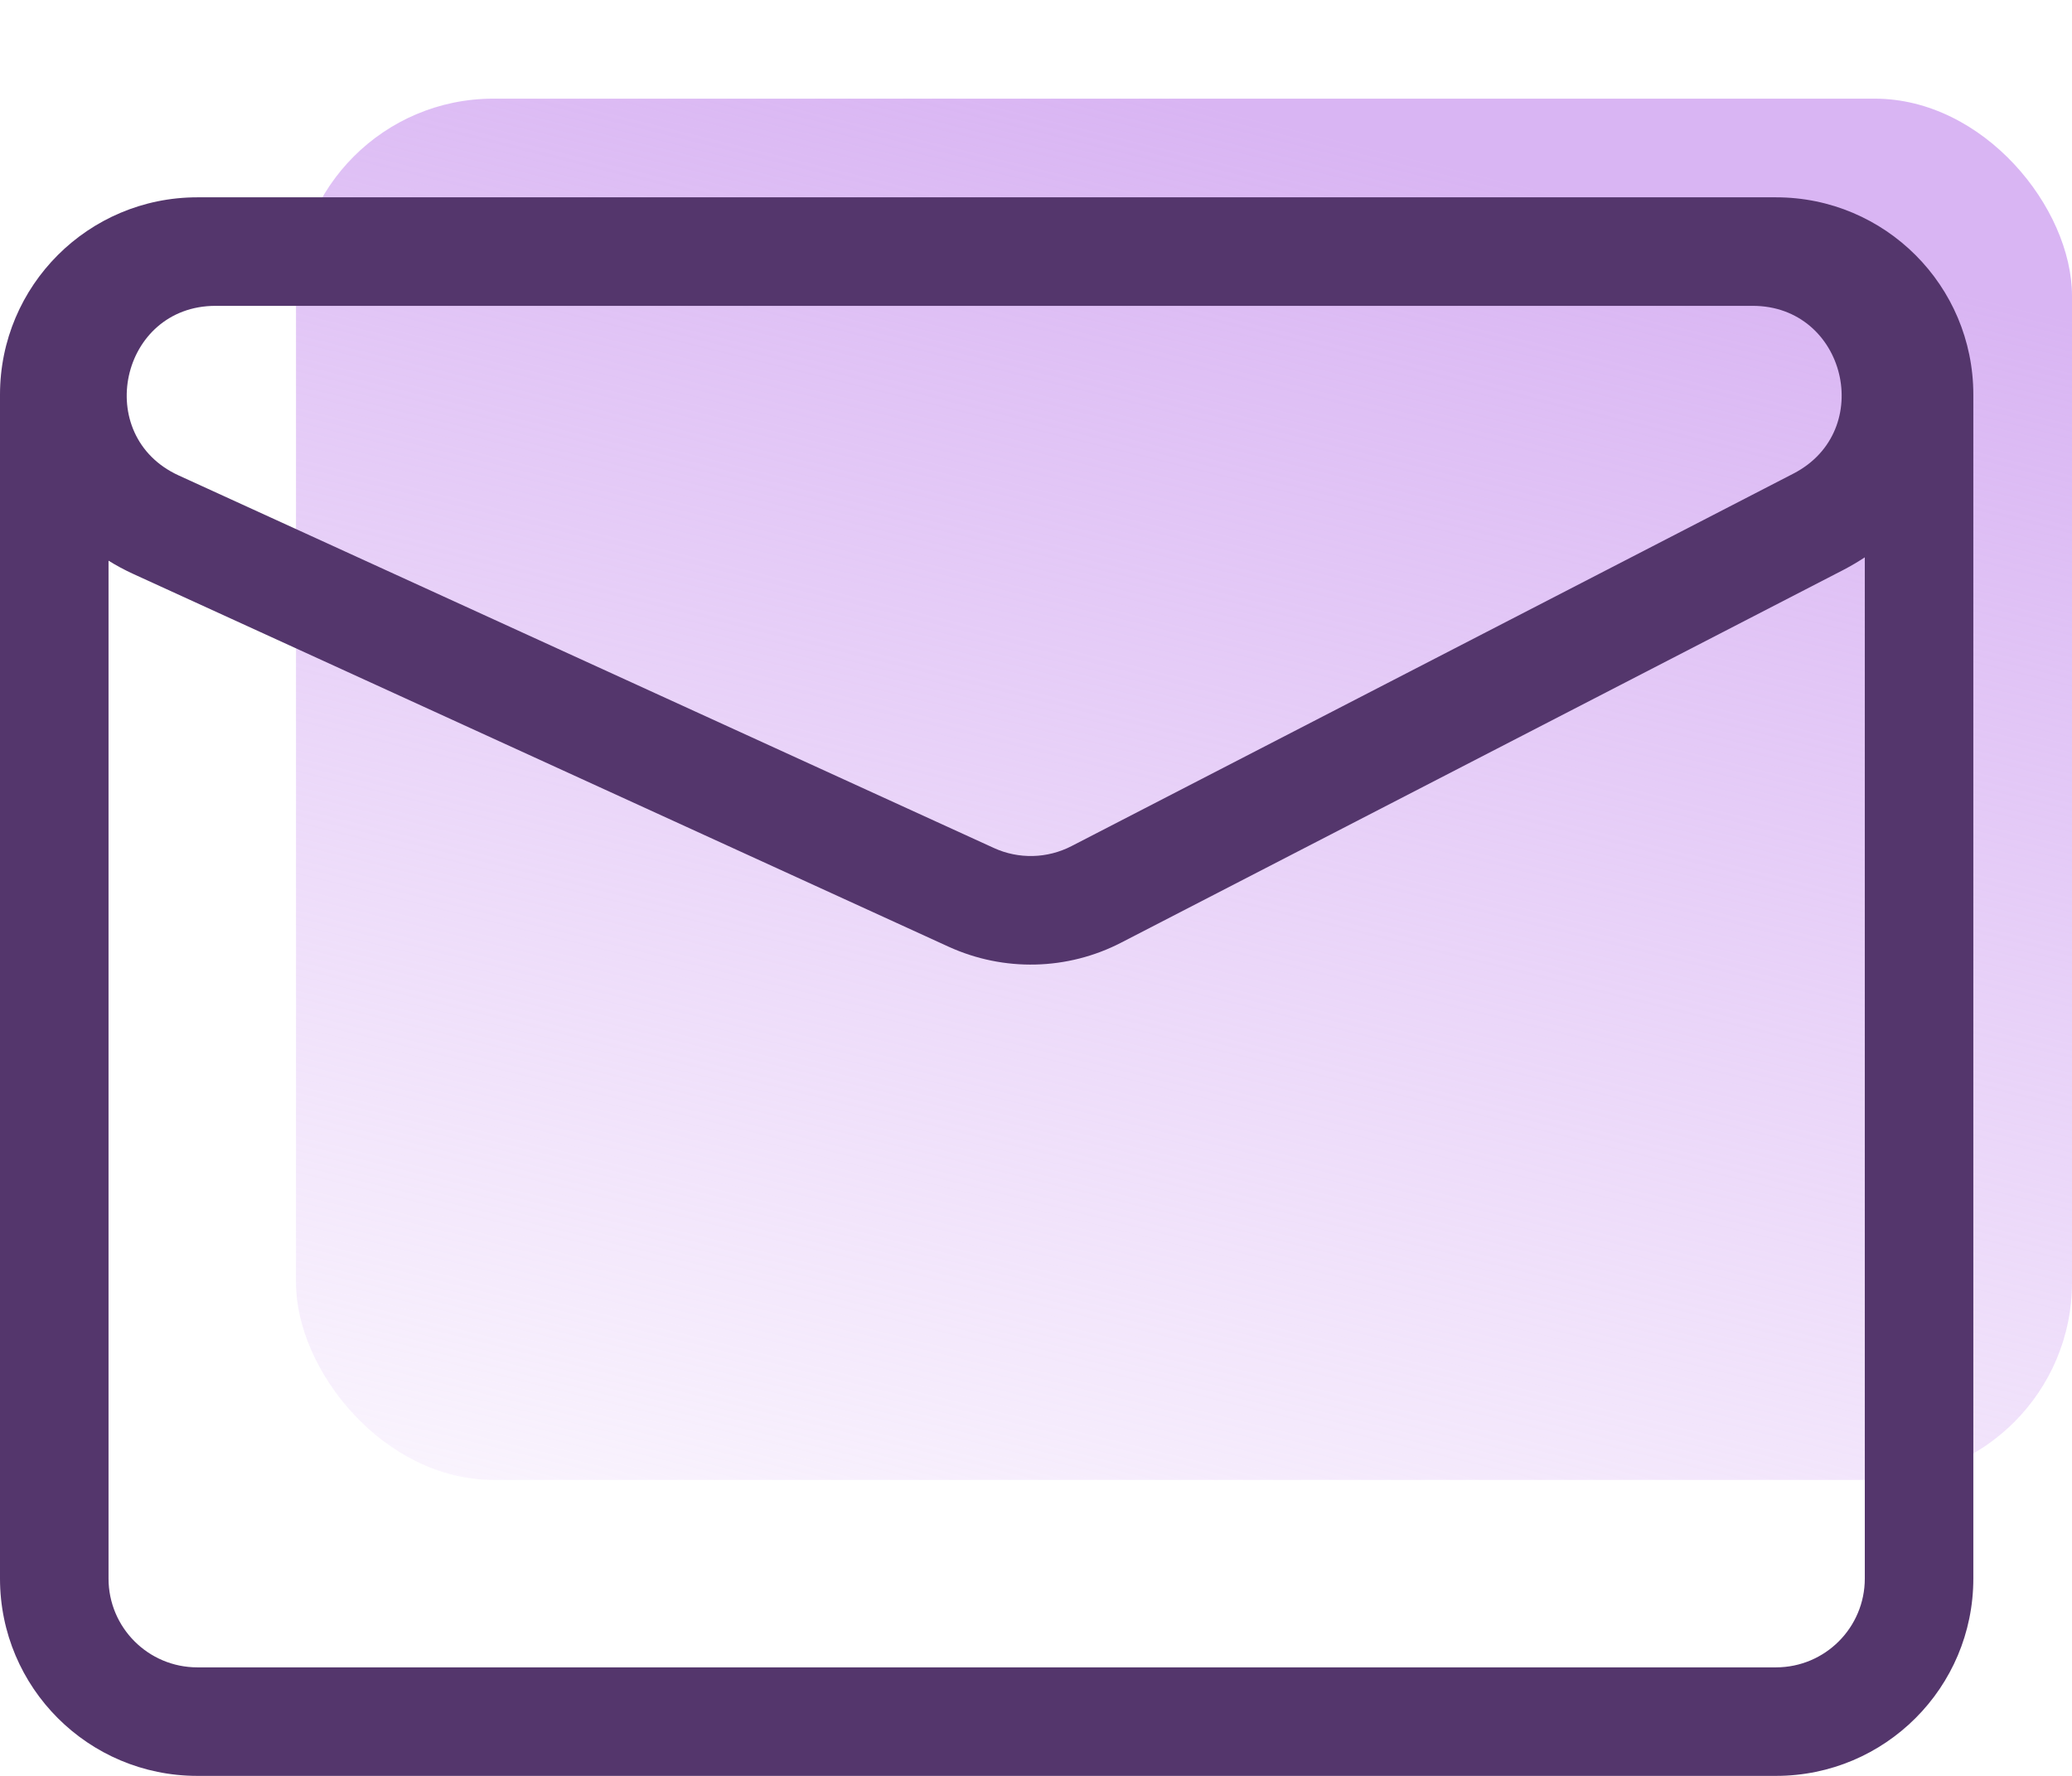
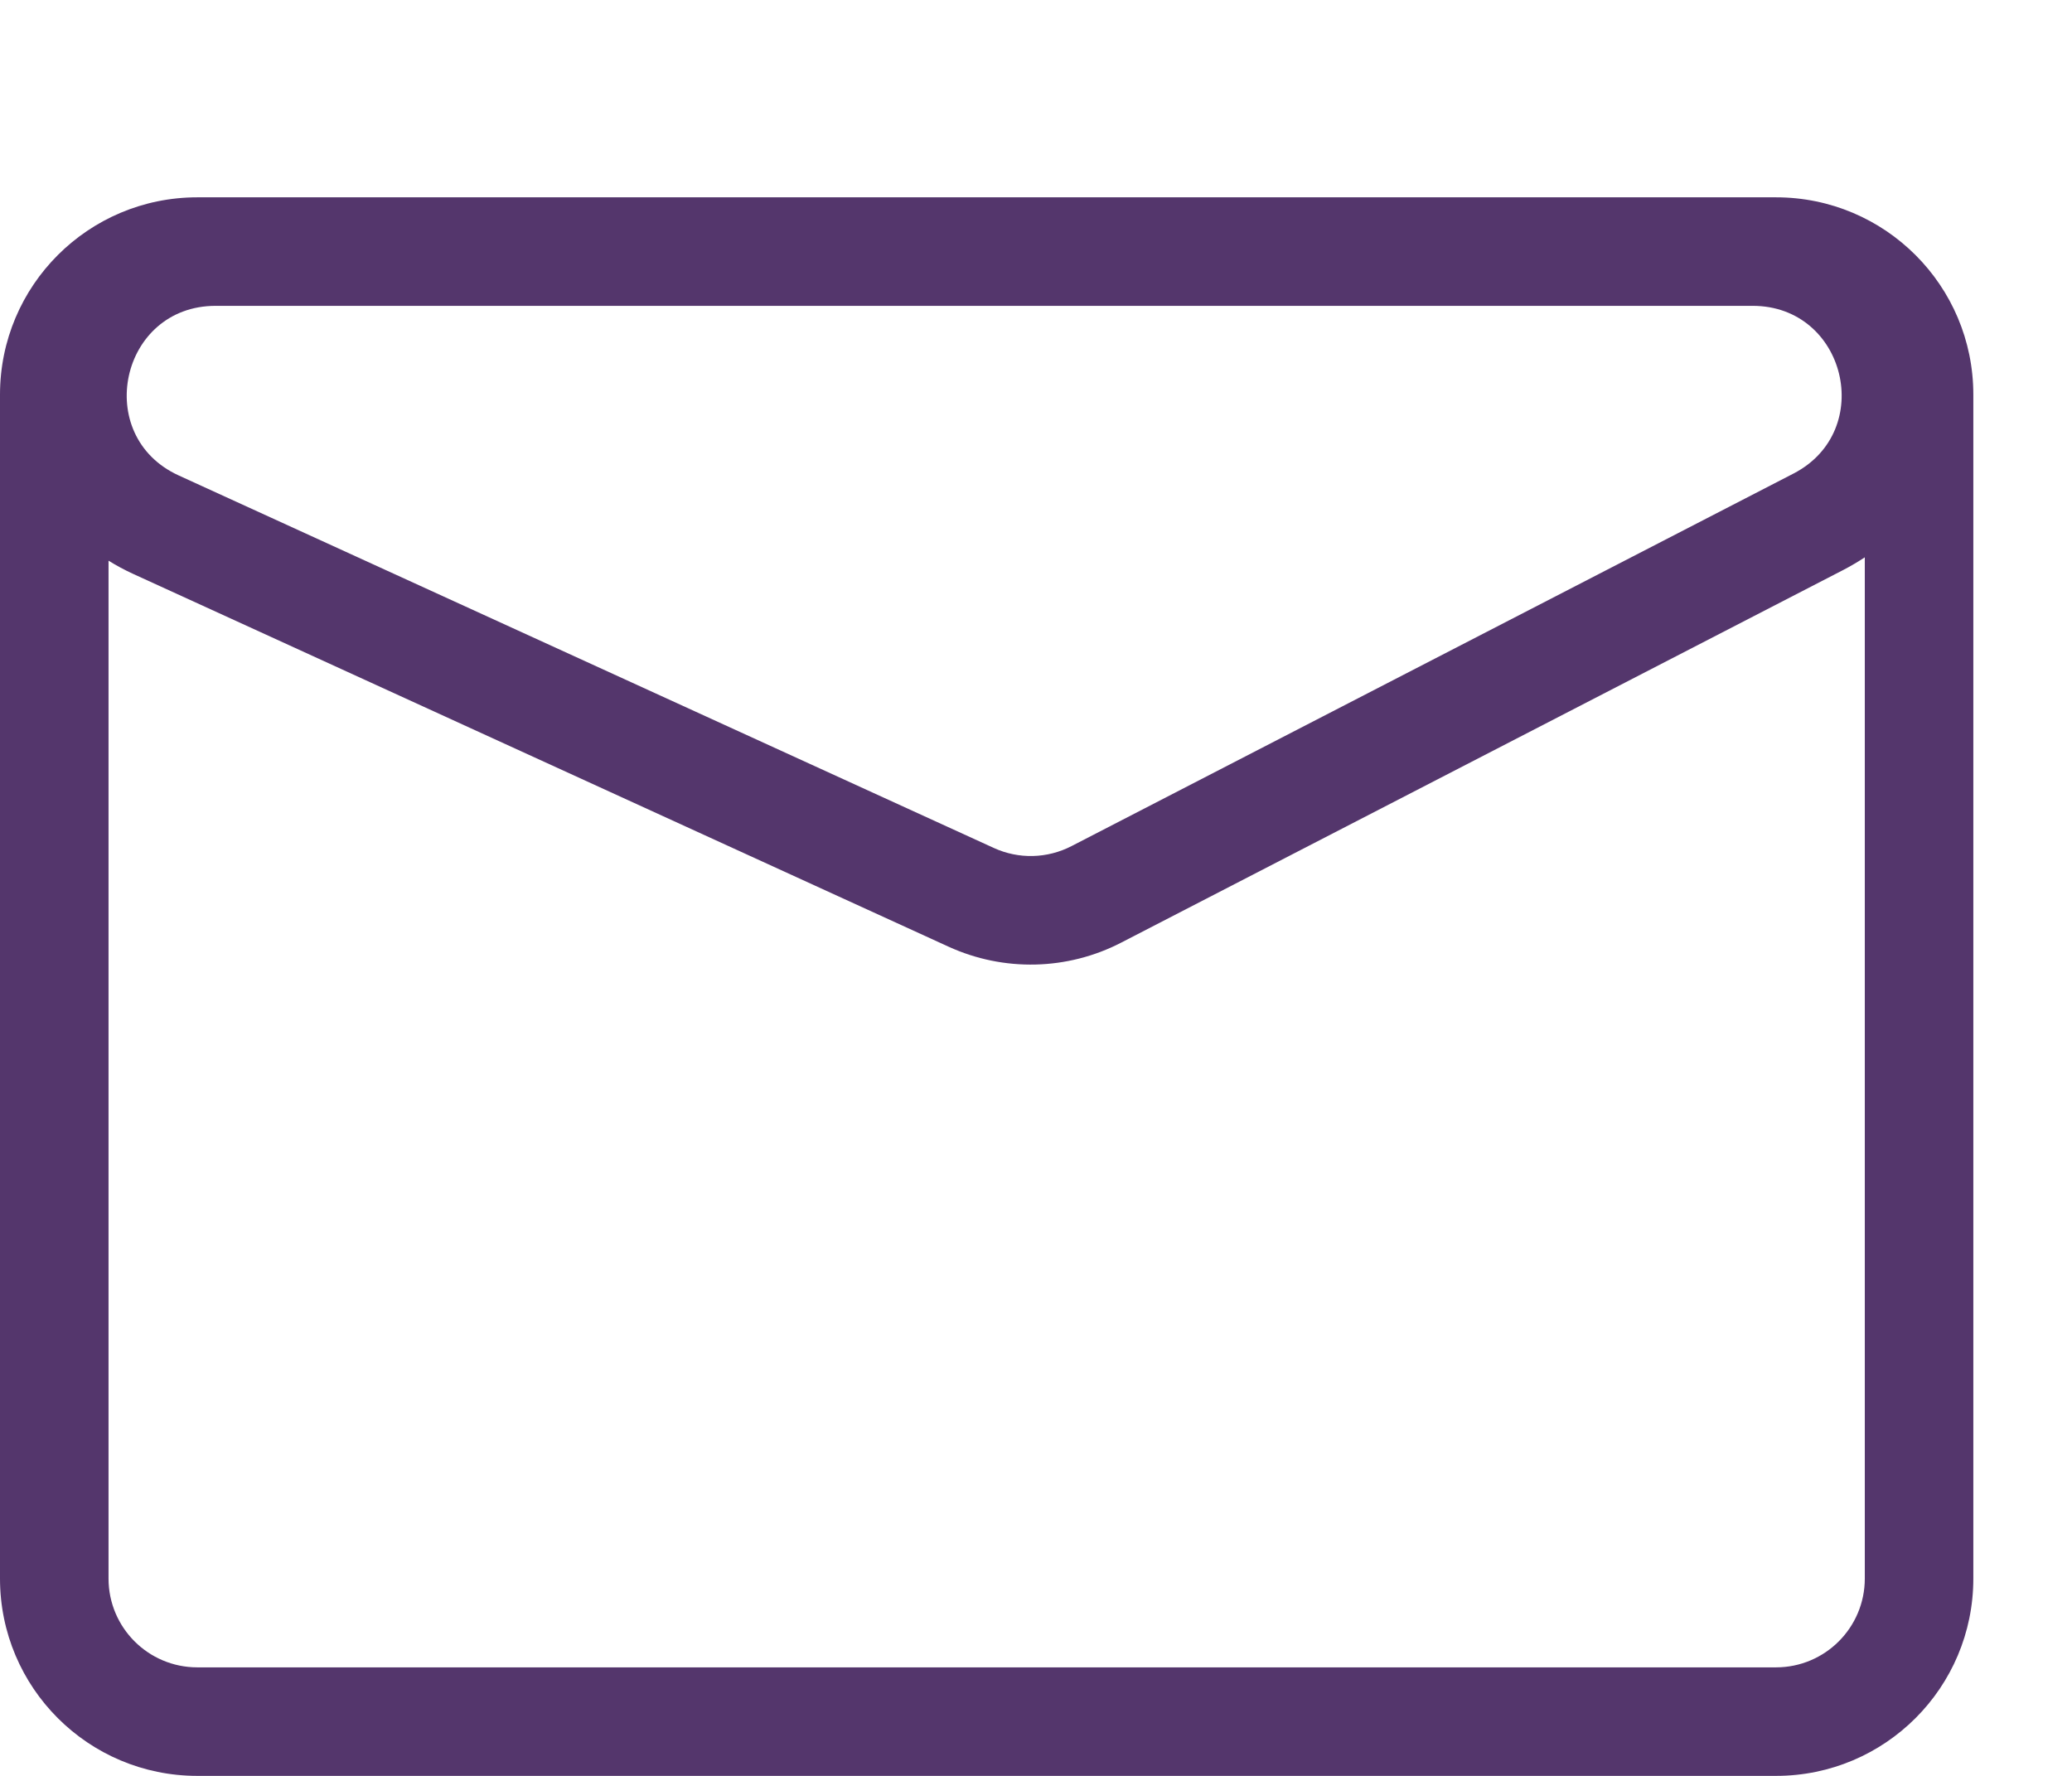
<svg xmlns="http://www.w3.org/2000/svg" width="21" height="18" viewBox="0 0 21 18" fill="none">
  <g id="Frame 2147223561">
-     <rect id="Rectangle 28709" x="3" y="1" width="18" height="14" rx="2" fill="url(#paint0_linear_1394_27722)" />
    <g id="Group 63358396">
      <path id="Union" fill-rule="evenodd" clip-rule="evenodd" d="M17.764 2H18C19.105 2 20 2.895 20 4V16C20 17.105 19.105 18 18 18H2C0.895 18 0 17.105 0 16V4C0 2.895 0.895 2 2 2H2.185H17.764ZM1.1 5.683V16C1.1 16.497 1.503 16.9 2 16.9H18C18.497 16.9 18.9 16.497 18.9 16V5.649C18.831 5.694 18.759 5.737 18.682 5.777L11.364 9.554C10.819 9.836 10.174 9.851 9.615 9.596L1.354 5.819C1.264 5.778 1.179 5.732 1.1 5.683ZM2.185 3.1H17.764C18.708 3.1 19.015 4.367 18.177 4.8L10.86 8.576C10.614 8.703 10.324 8.71 10.073 8.595L1.811 4.819C0.932 4.417 1.219 3.1 2.185 3.1Z" fill="#54366C" />
    </g>
  </g>
  <defs>
    <linearGradient id="paint0_linear_1394_27722" x1="12" y1="1" x2="7.606" y2="18.756" gradientUnits="userSpaceOnUse">
      <stop stop-color="#D9B5F3" />
      <stop offset="1" stop-color="#DBB6F5" stop-opacity="0" />
    </linearGradient>
  </defs>
</svg>